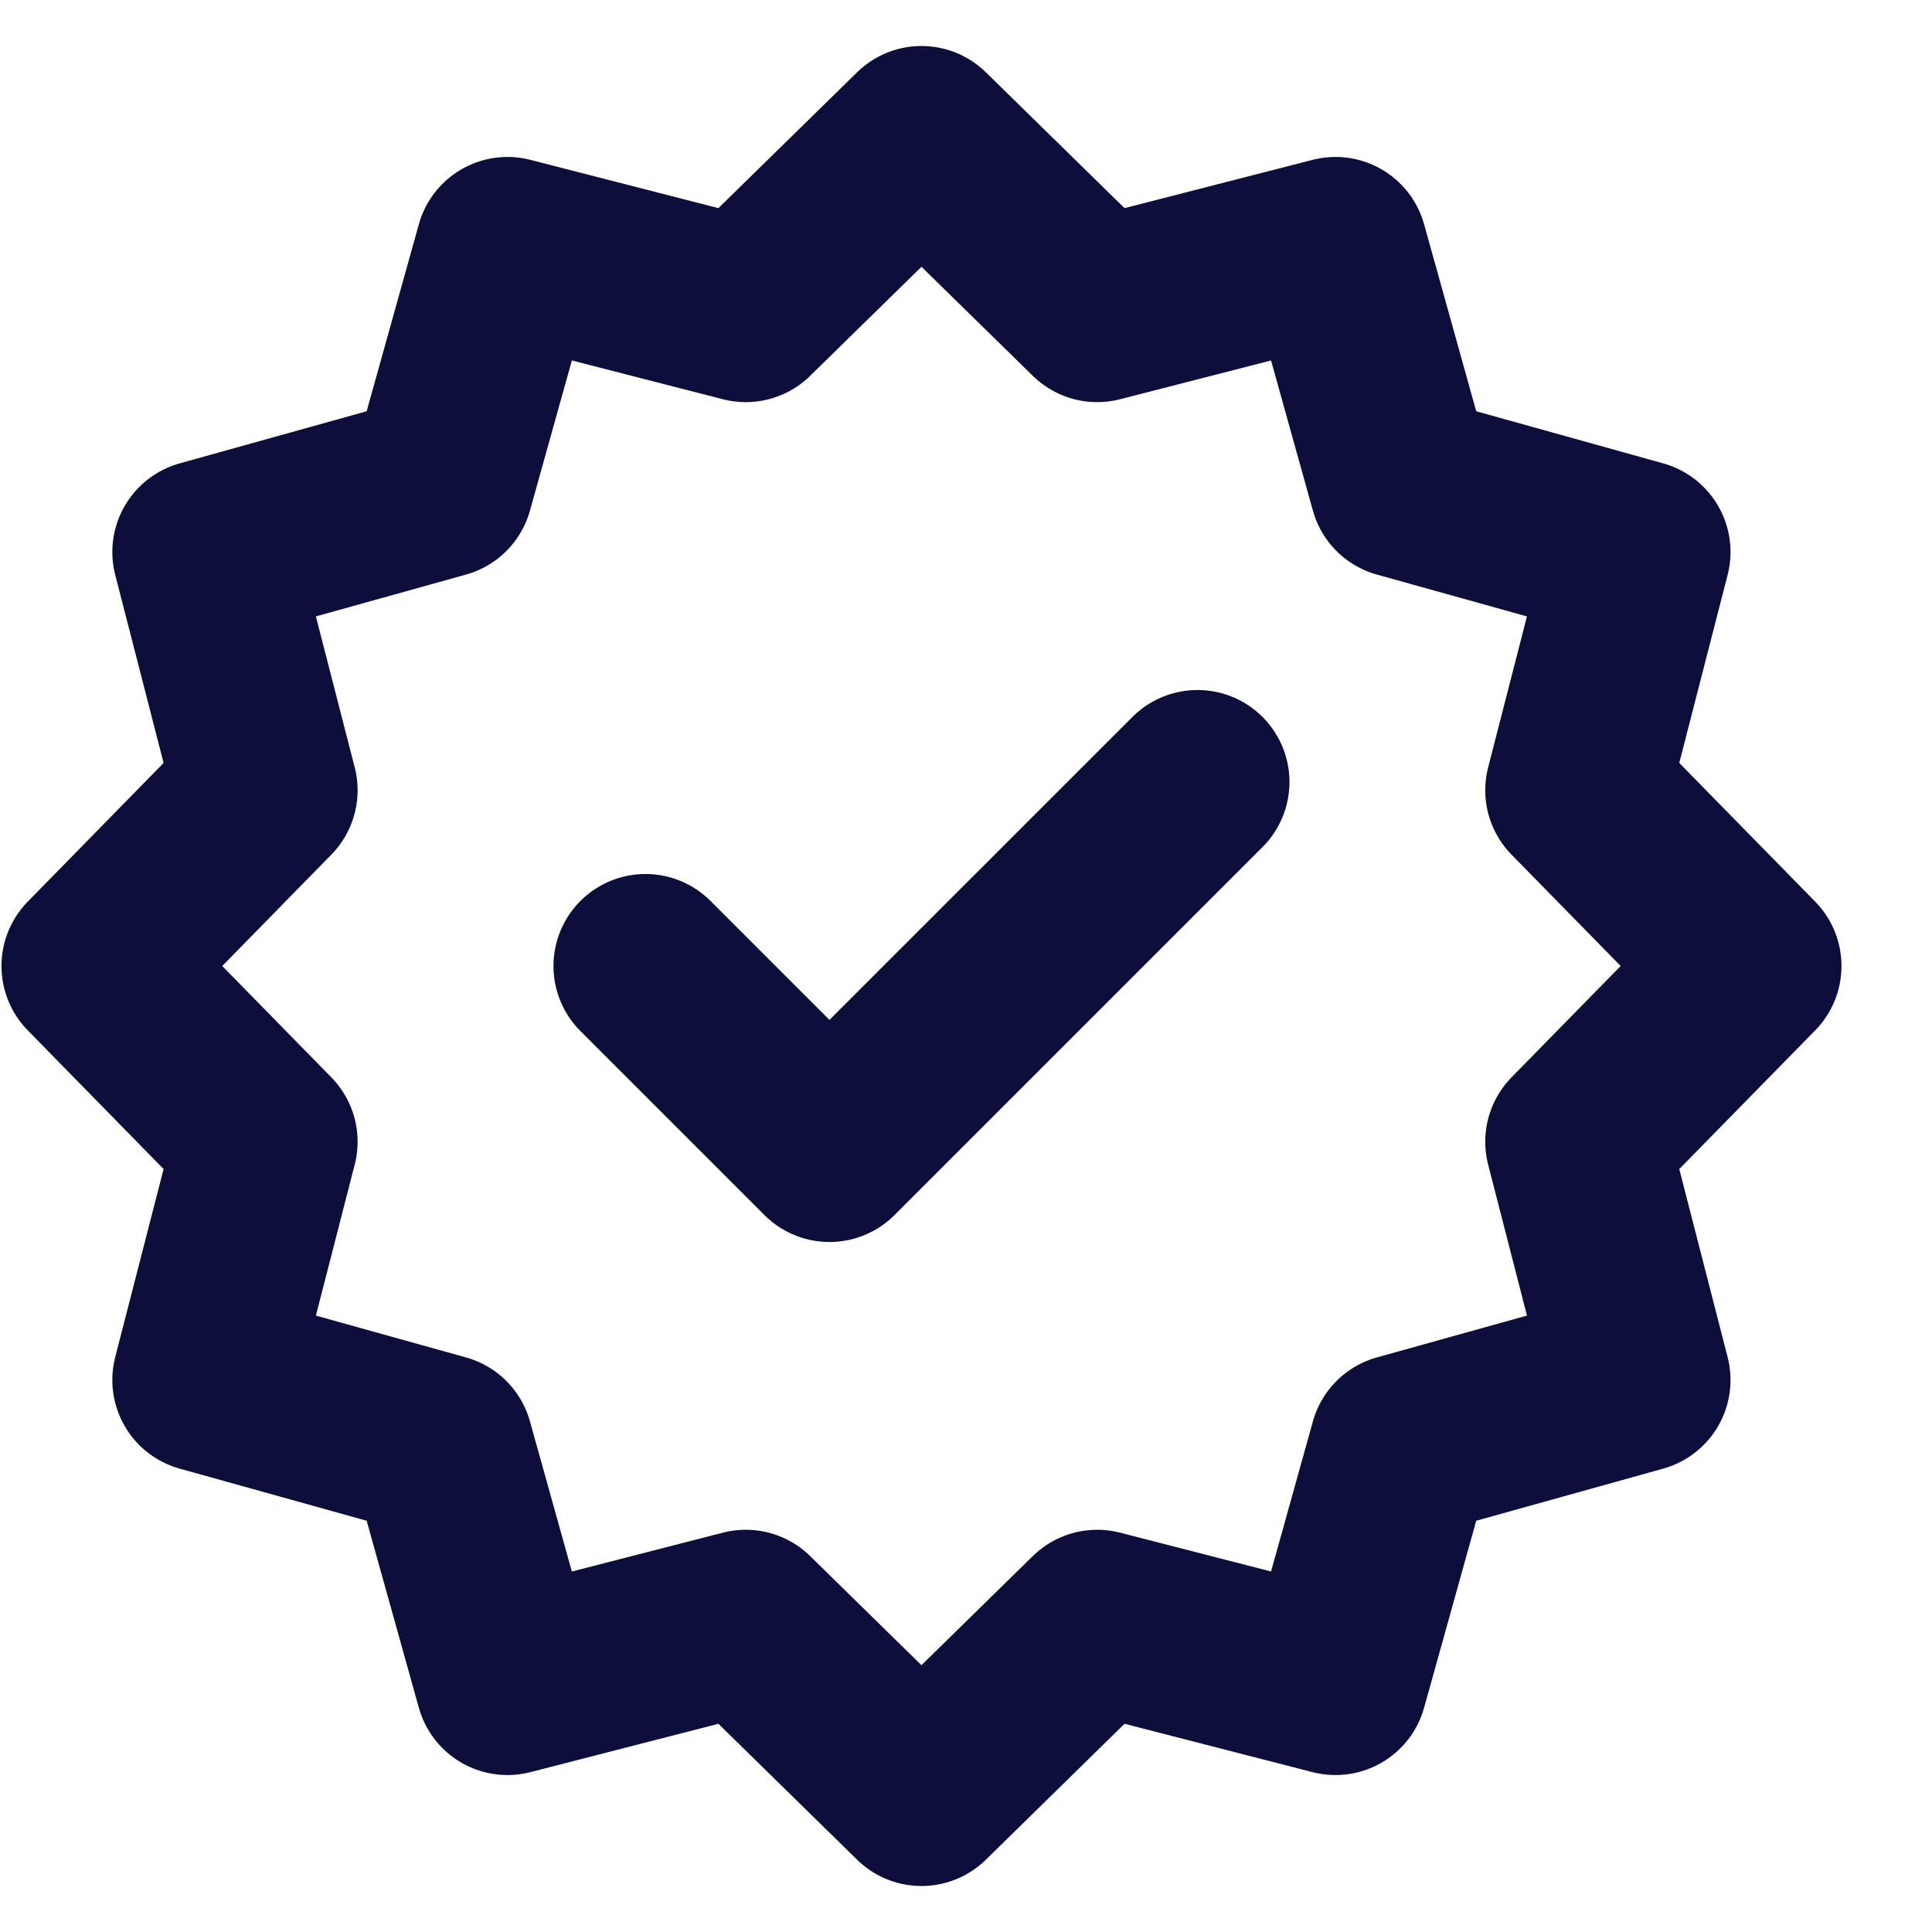
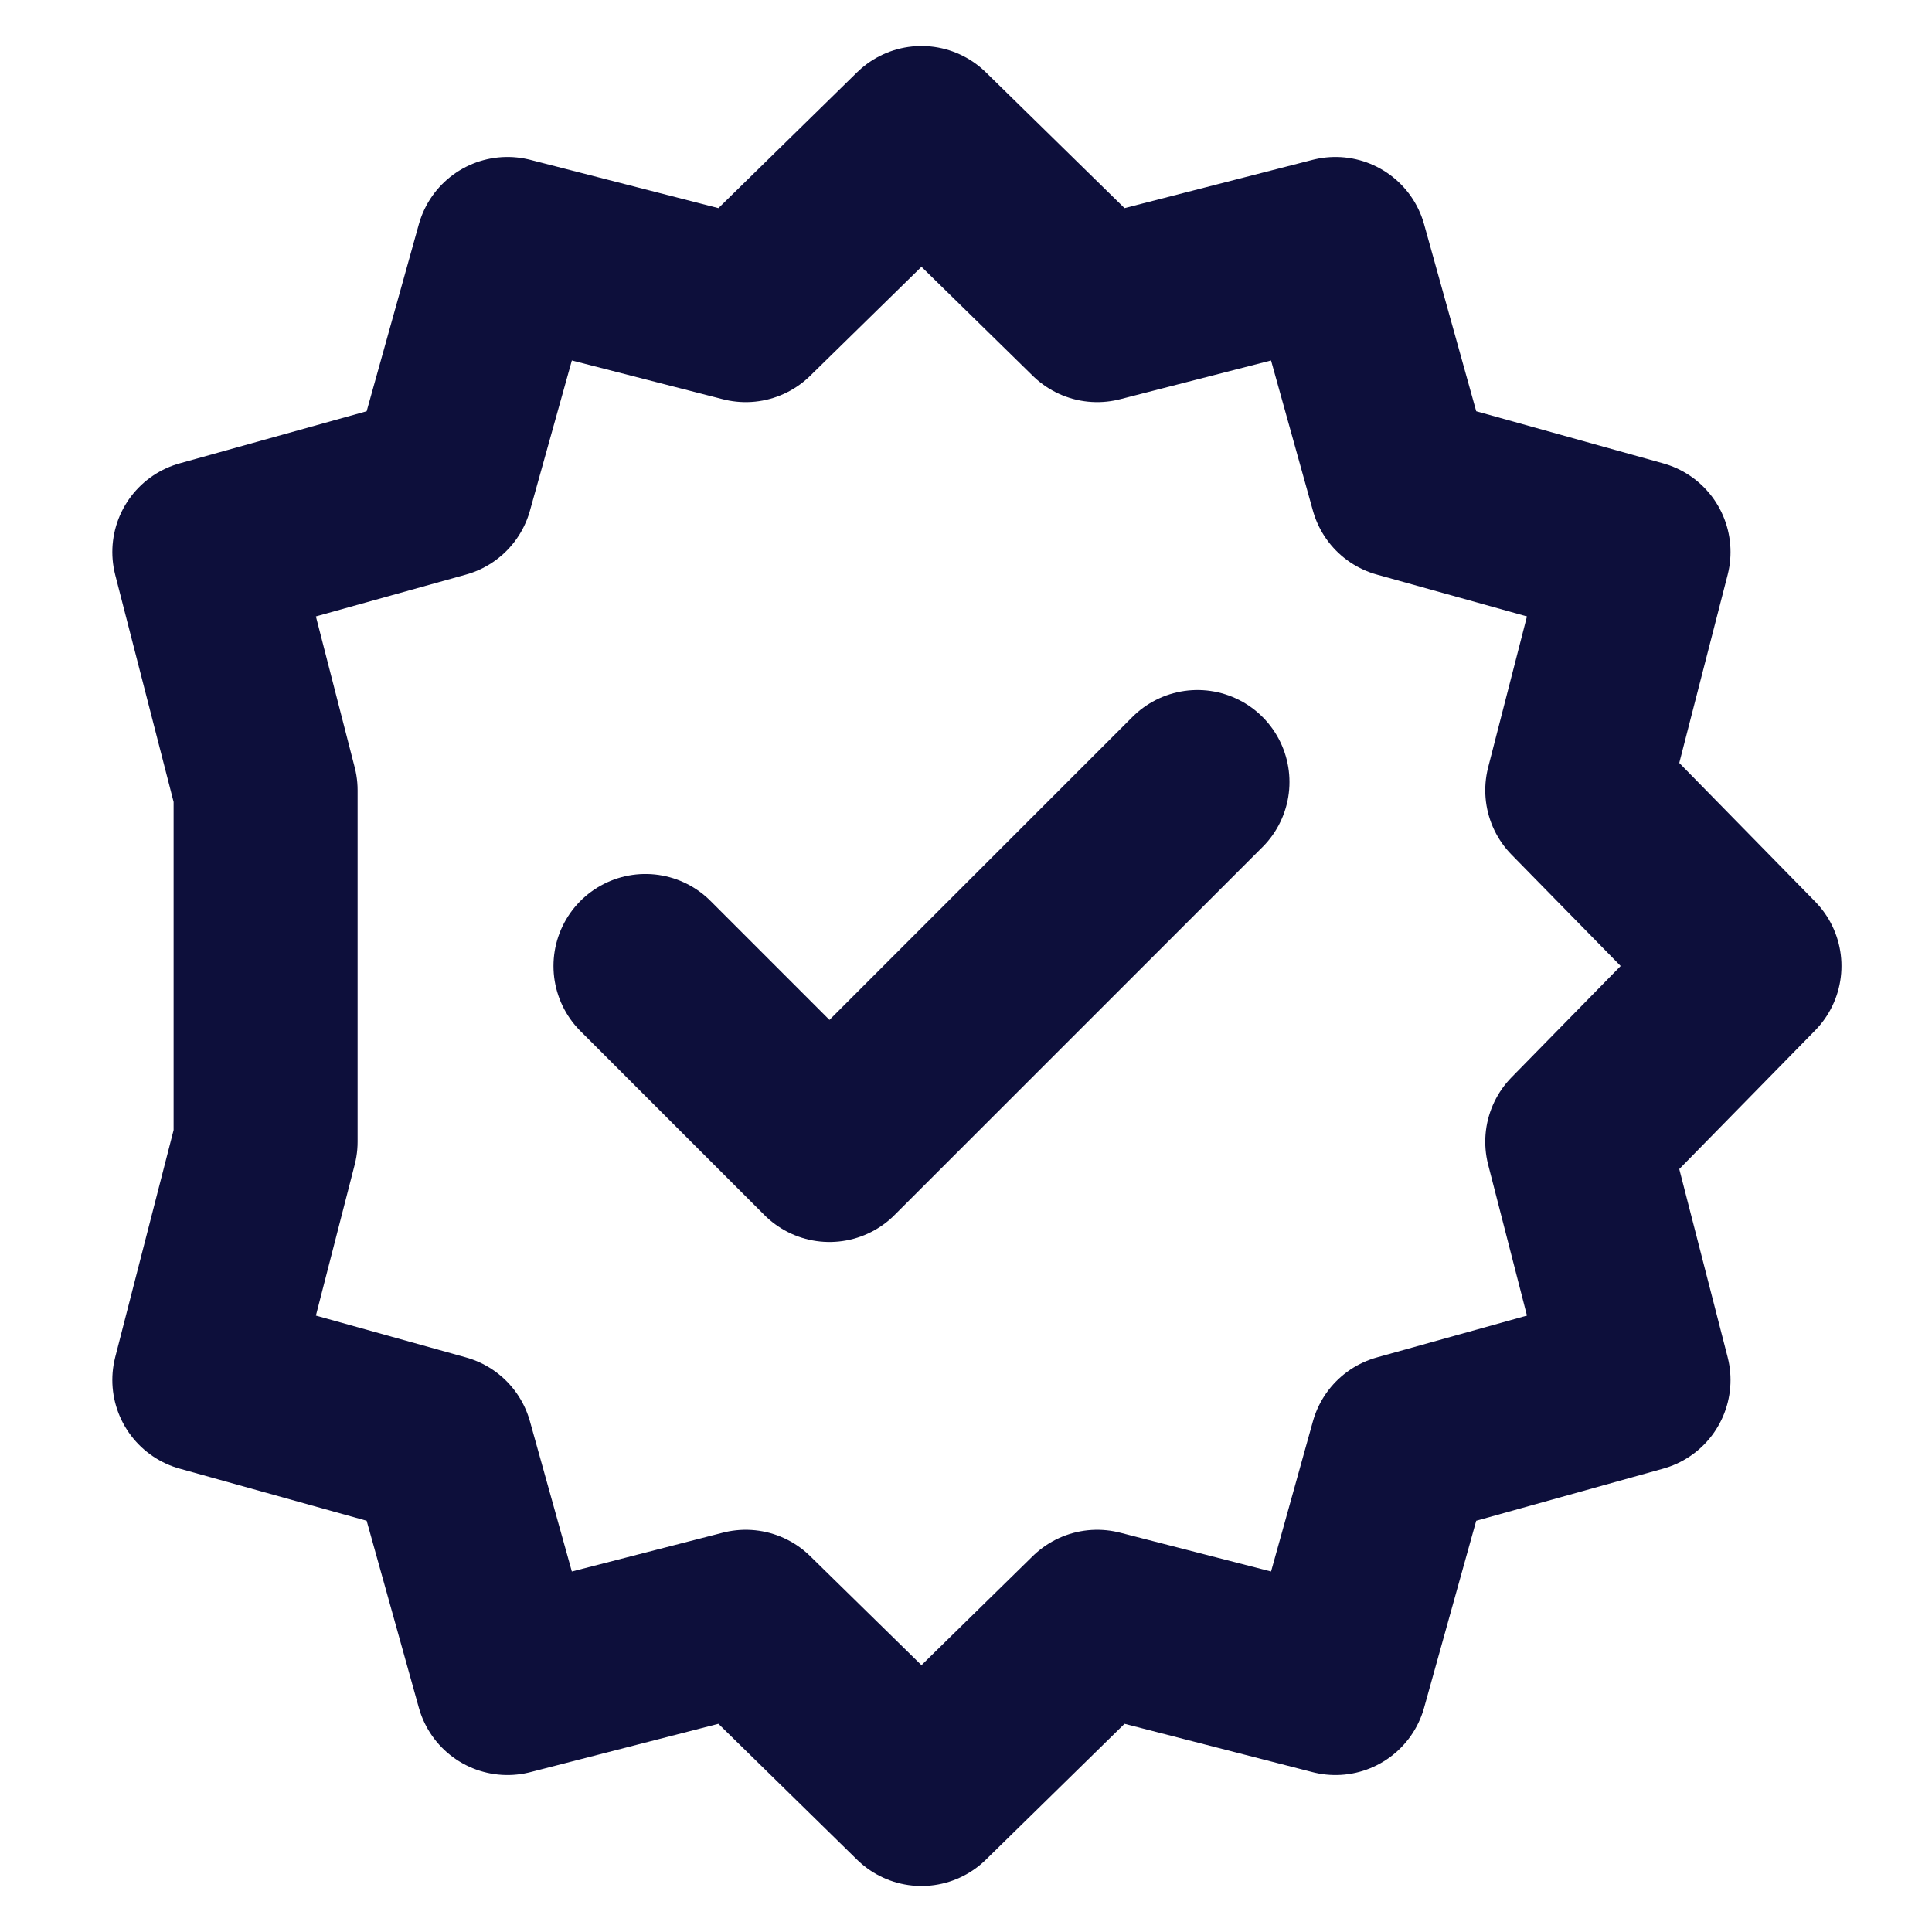
<svg xmlns="http://www.w3.org/2000/svg" width="21" height="21" viewBox="0 0 21 21" fill="none">
-   <path d="M7.016 10.5L9.016 12.5L13.016 8.5M10.016 1.5L11.926 3.371L14.516 2.706L15.234 5.282L17.81 6L17.144 8.59L19.016 10.5L17.144 12.41L17.81 15L15.234 15.718L14.516 18.294L11.926 17.628L10.016 19.5L8.106 17.628L5.516 18.294L4.797 15.718L2.221 15L2.887 12.41L1.016 10.5L2.887 8.59L2.221 6L4.797 5.282L5.516 2.706L8.106 3.371L10.016 1.5Z" stroke="#0D0F3B" stroke-width="2" stroke-linecap="round" stroke-linejoin="round" />
+   <path d="M7.016 10.5L9.016 12.5L13.016 8.5M10.016 1.5L11.926 3.371L14.516 2.706L15.234 5.282L17.81 6L17.144 8.59L19.016 10.5L17.144 12.41L17.81 15L15.234 15.718L14.516 18.294L11.926 17.628L10.016 19.5L8.106 17.628L5.516 18.294L4.797 15.718L2.221 15L2.887 12.41L2.887 8.59L2.221 6L4.797 5.282L5.516 2.706L8.106 3.371L10.016 1.5Z" stroke="#0D0F3B" stroke-width="2" stroke-linecap="round" stroke-linejoin="round" />
</svg>